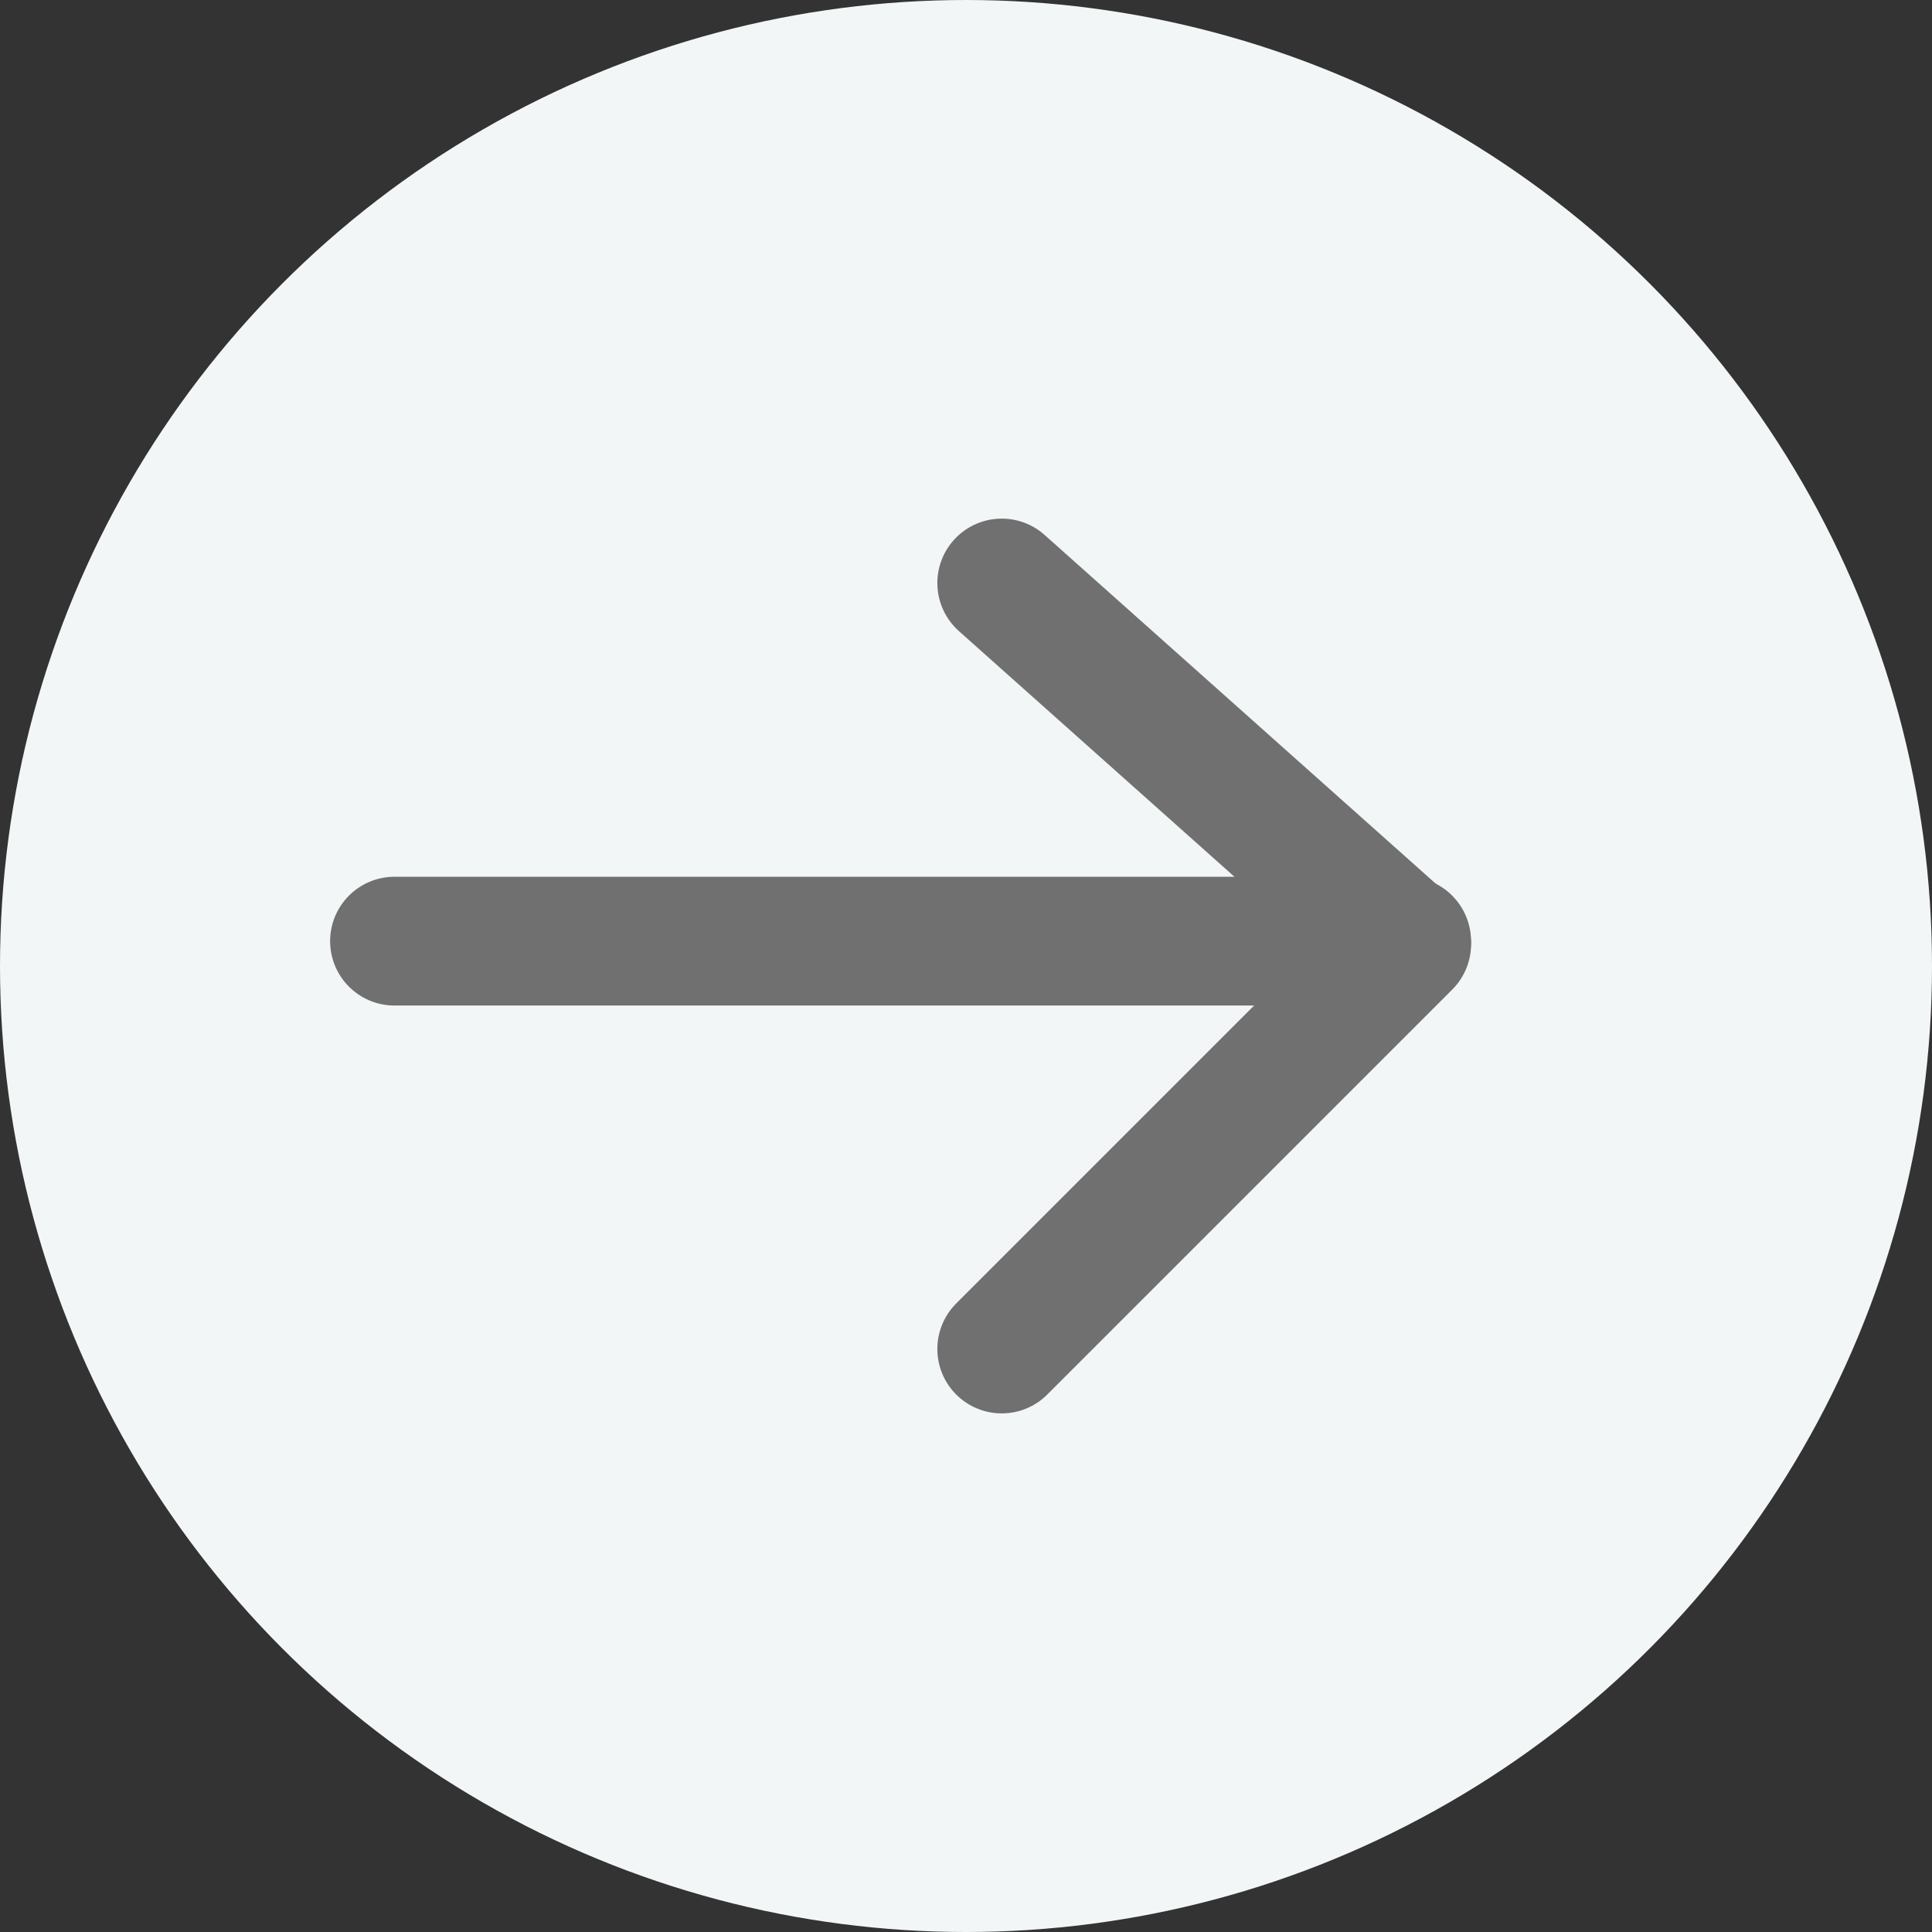
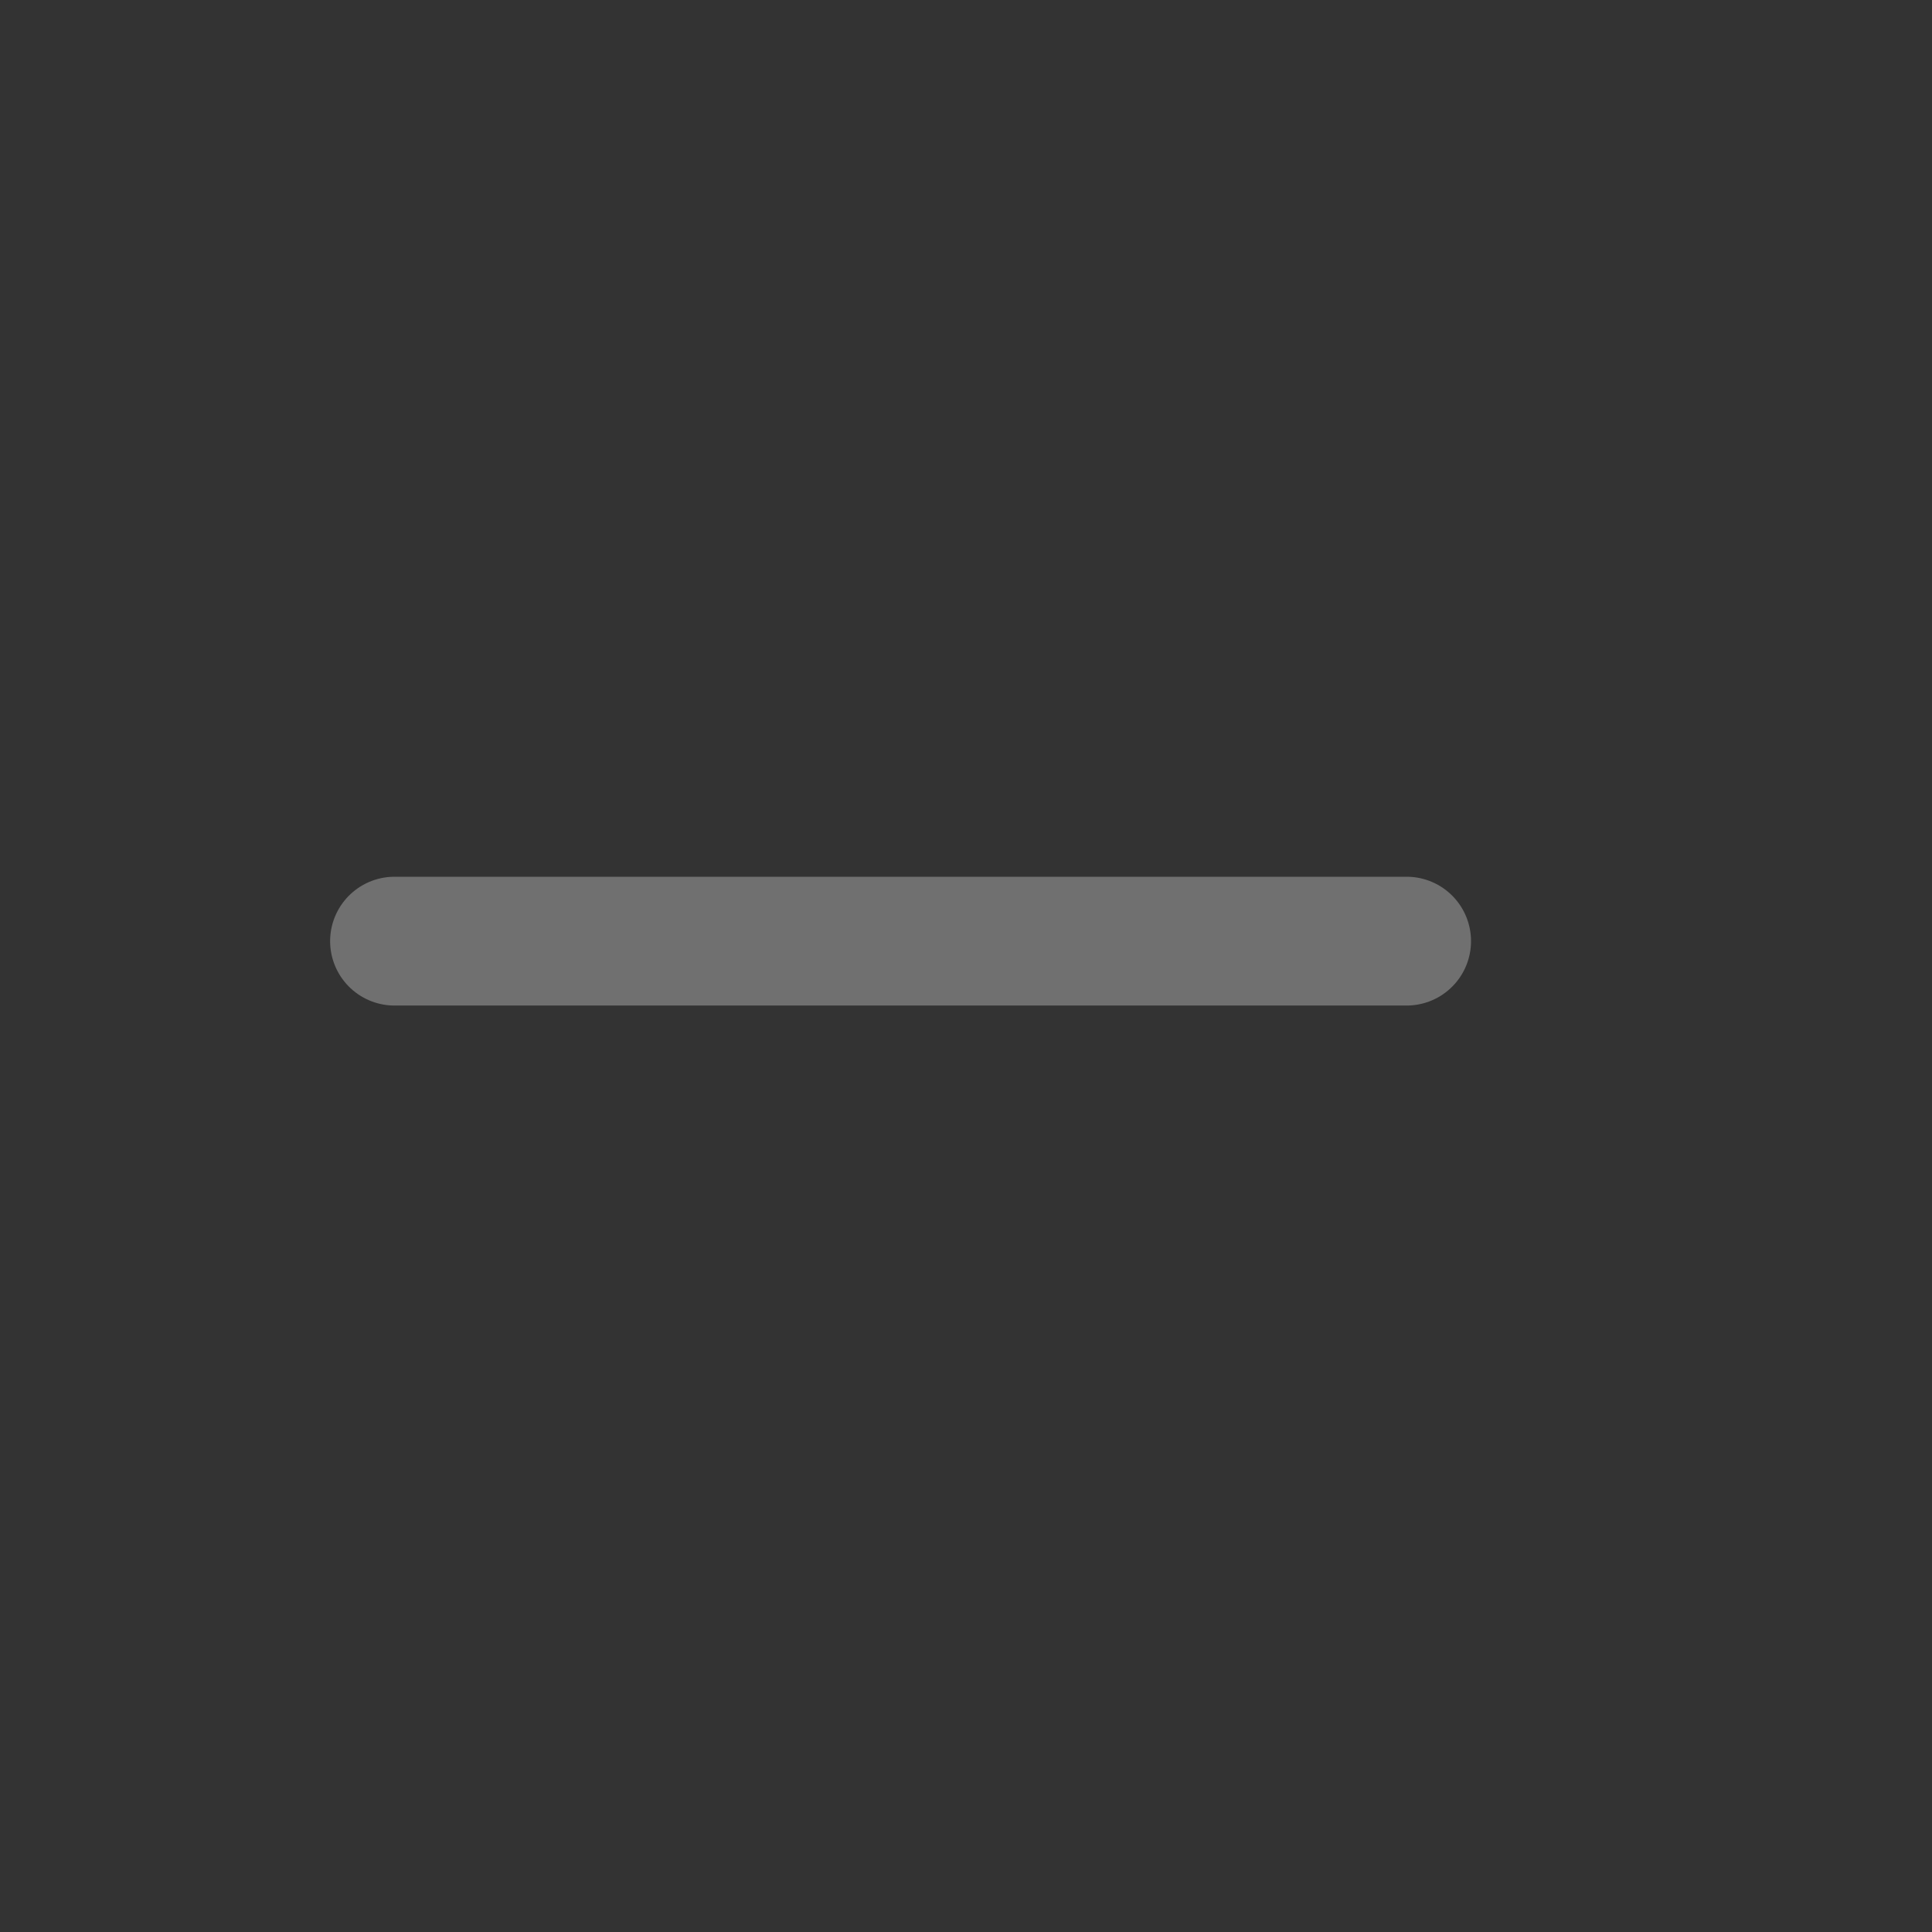
<svg xmlns="http://www.w3.org/2000/svg" width="30" height="30" viewBox="0 0 30 30">
  <rect x="0" y="0" width="30" height="30" fill="#333333" stroke="none" />
  <g id="Group_1351" data-name="Group 1351" transform="translate(0)">
-     <circle id="Ellipse_130" data-name="Ellipse 130" cx="15" cy="15" r="15" transform="translate(0)" fill="#f2f6f6" />
    <g id="Group_1298" data-name="Group 1298" transform="translate(6.126 9.053)">
-       <path id="Path_2641" data-name="Path 2641" d="M-5344.077,106.189l6.288,5.606-6.288,6.288" transform="translate(5353.506 -106.189)" fill="none" stroke="#707070" stroke-linecap="round" stroke-linejoin="round" stroke-width="2" />
      <path id="Path_2642" data-name="Path 2642" d="M-5328.362,121.614h-15.716" transform="translate(5344.078 -116.053)" fill="none" stroke="#707070" stroke-linecap="round" stroke-width="2" />
    </g>
  </g>
</svg>